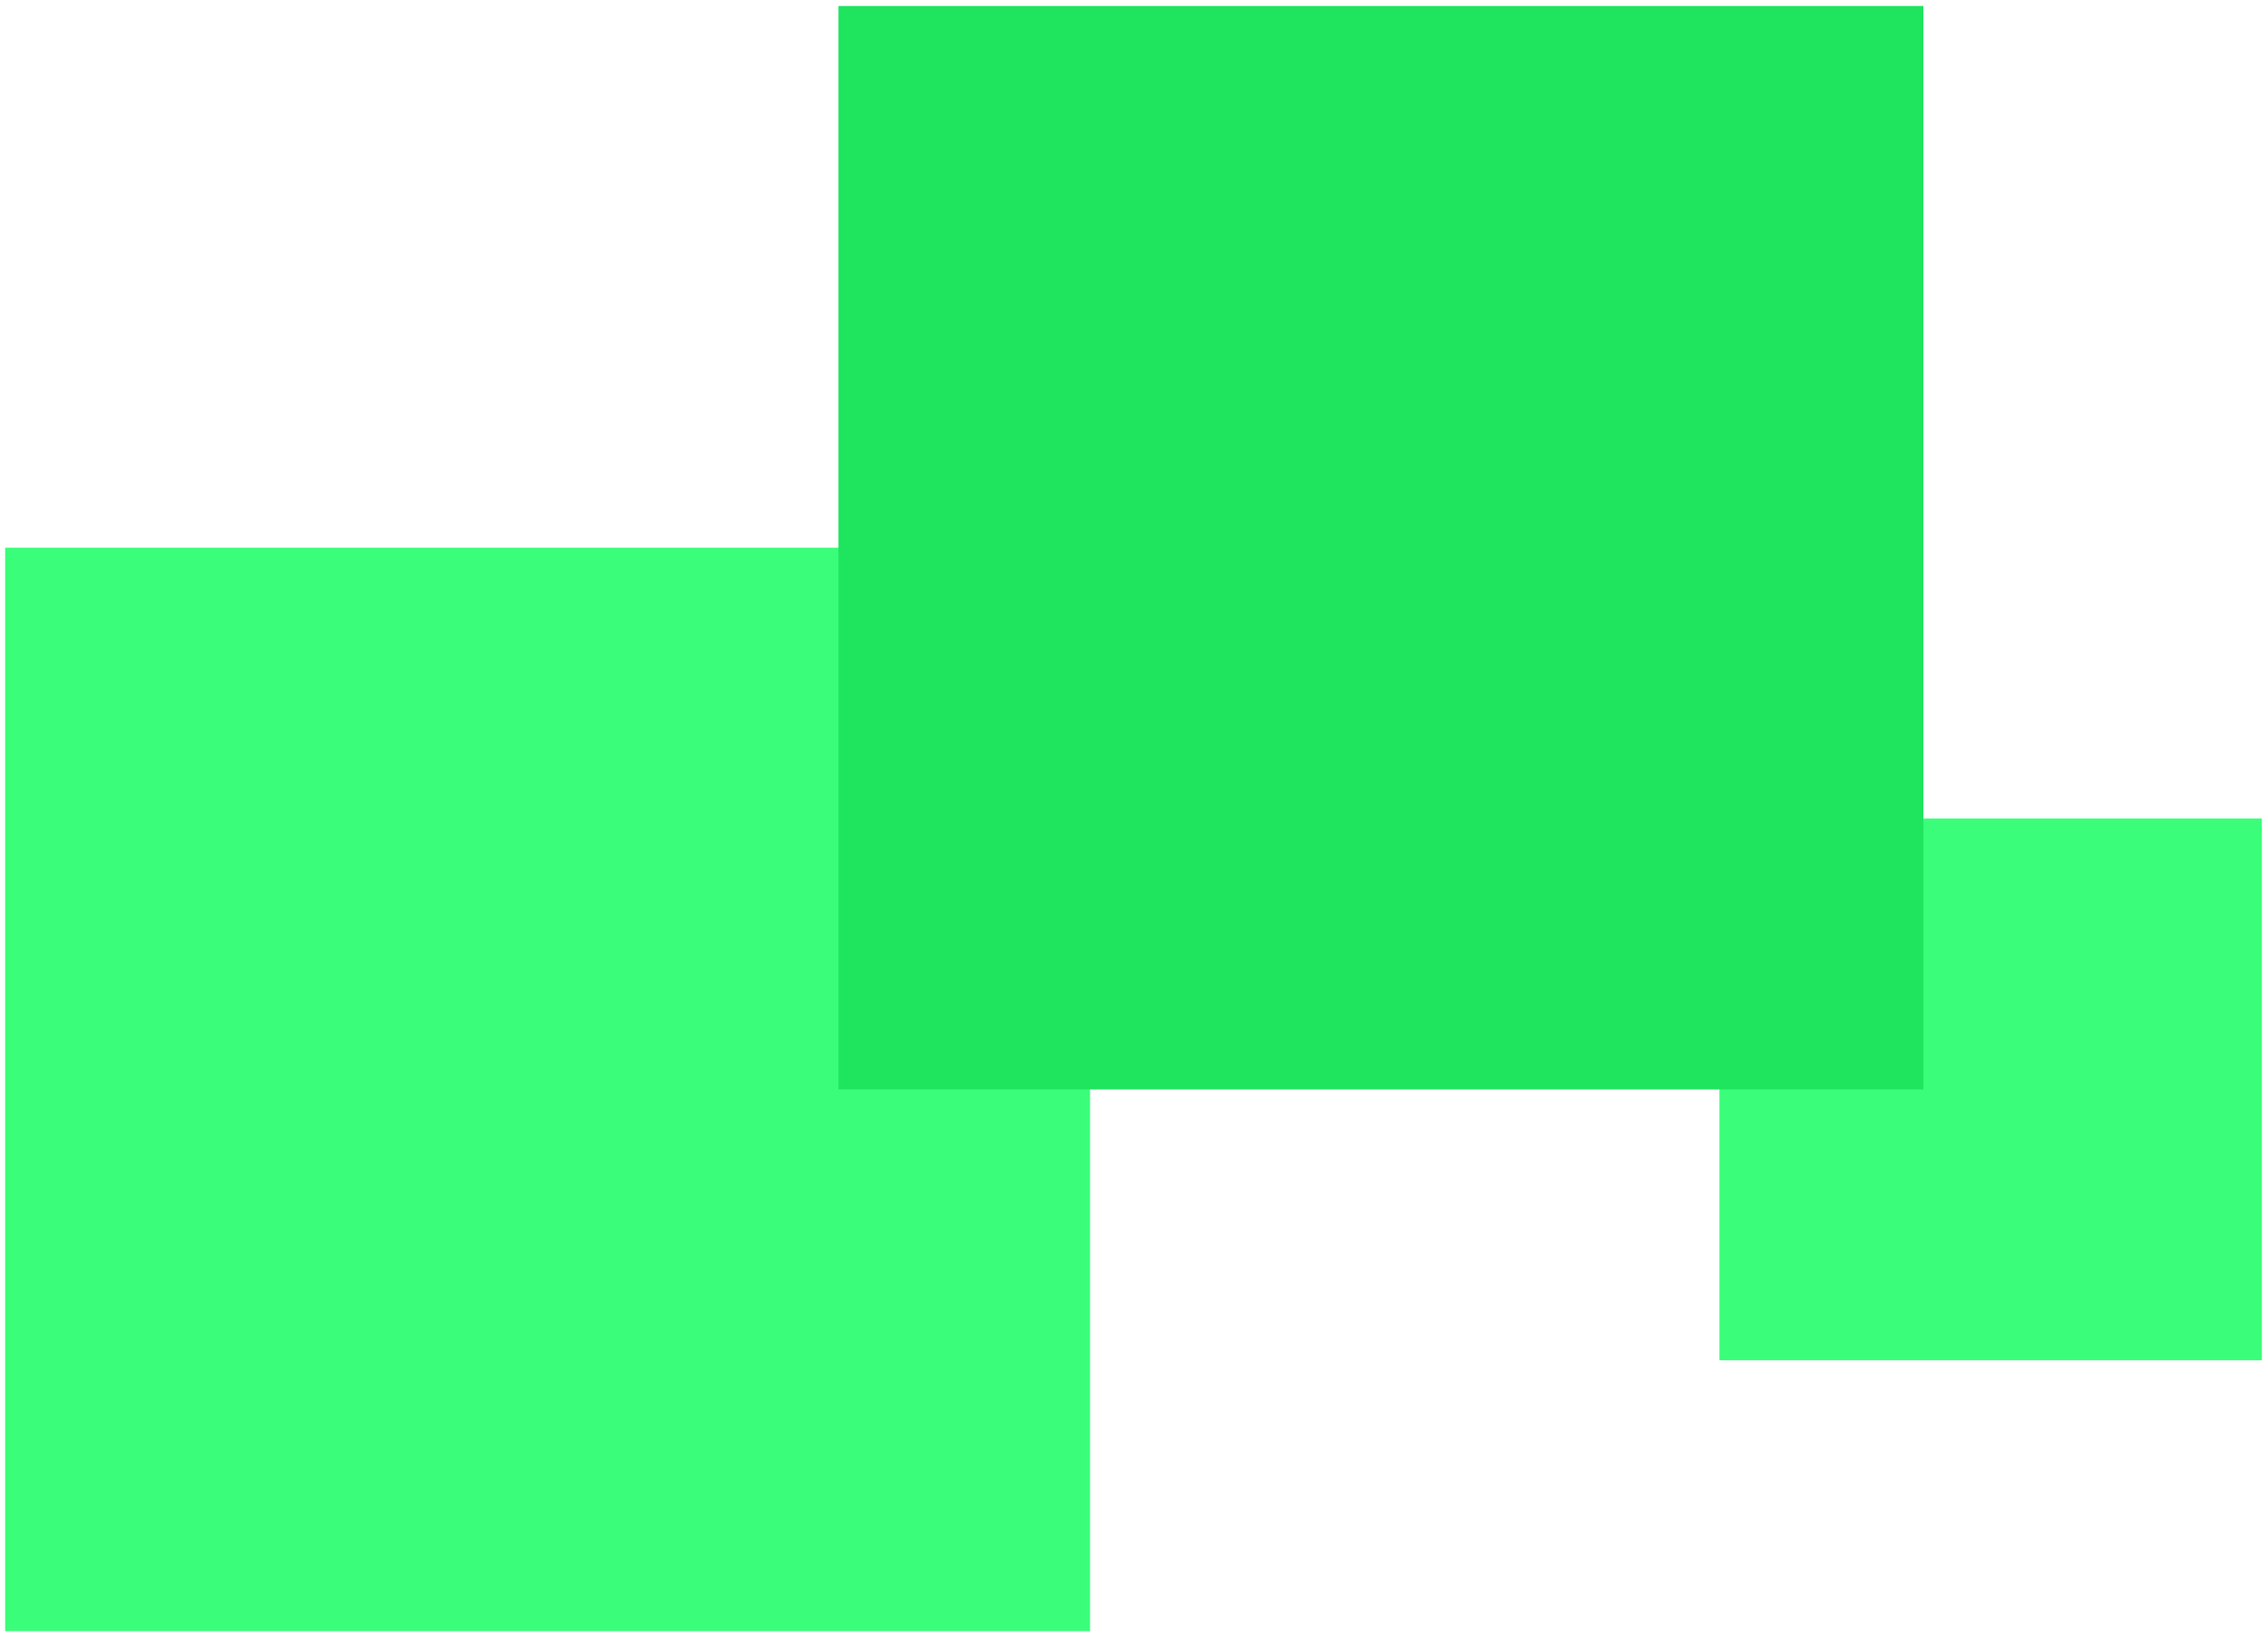
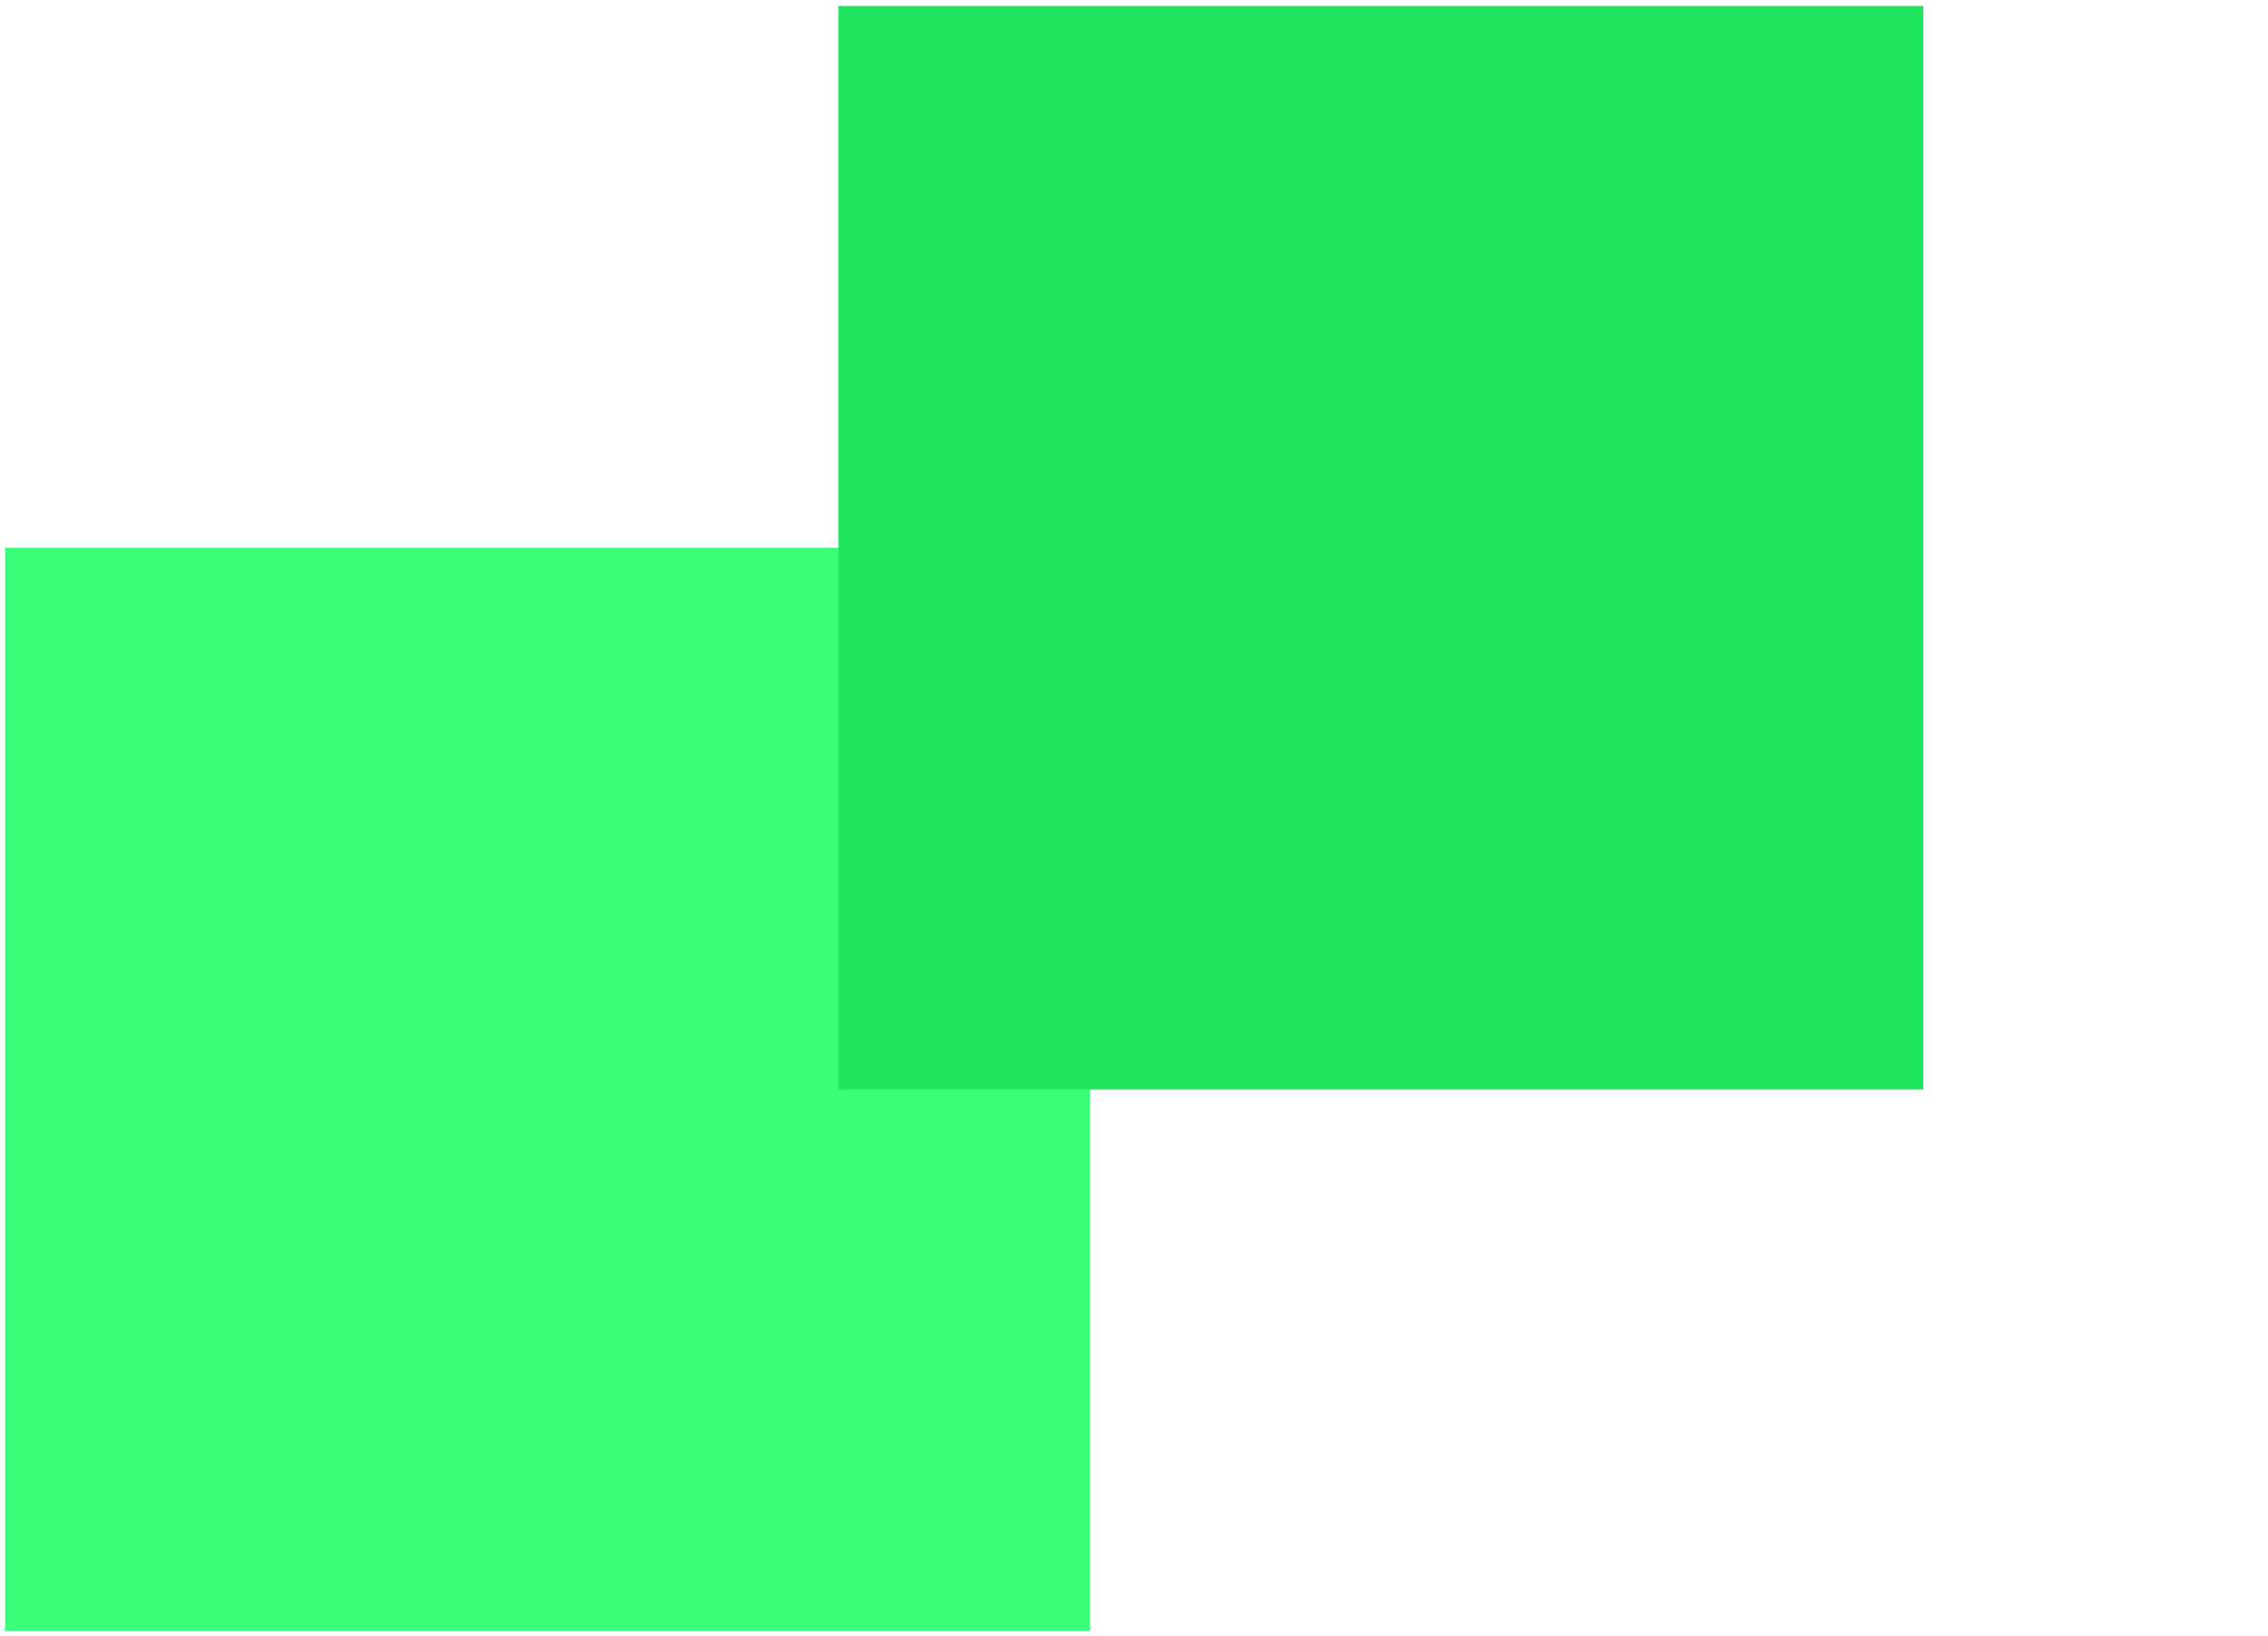
<svg xmlns="http://www.w3.org/2000/svg" width="201" height="145" viewBox="0 0 201 145" fill="none">
  <rect x="0.456" y="48.53" width="96.147" height="96" fill="#3AFE7A" />
-   <rect x="152.383" y="72.53" width="48.073" height="48" fill="#3AFE7A" />
  <rect x="74.309" y="0.53" width="96.147" height="96" fill="#1EE45E" />
</svg>